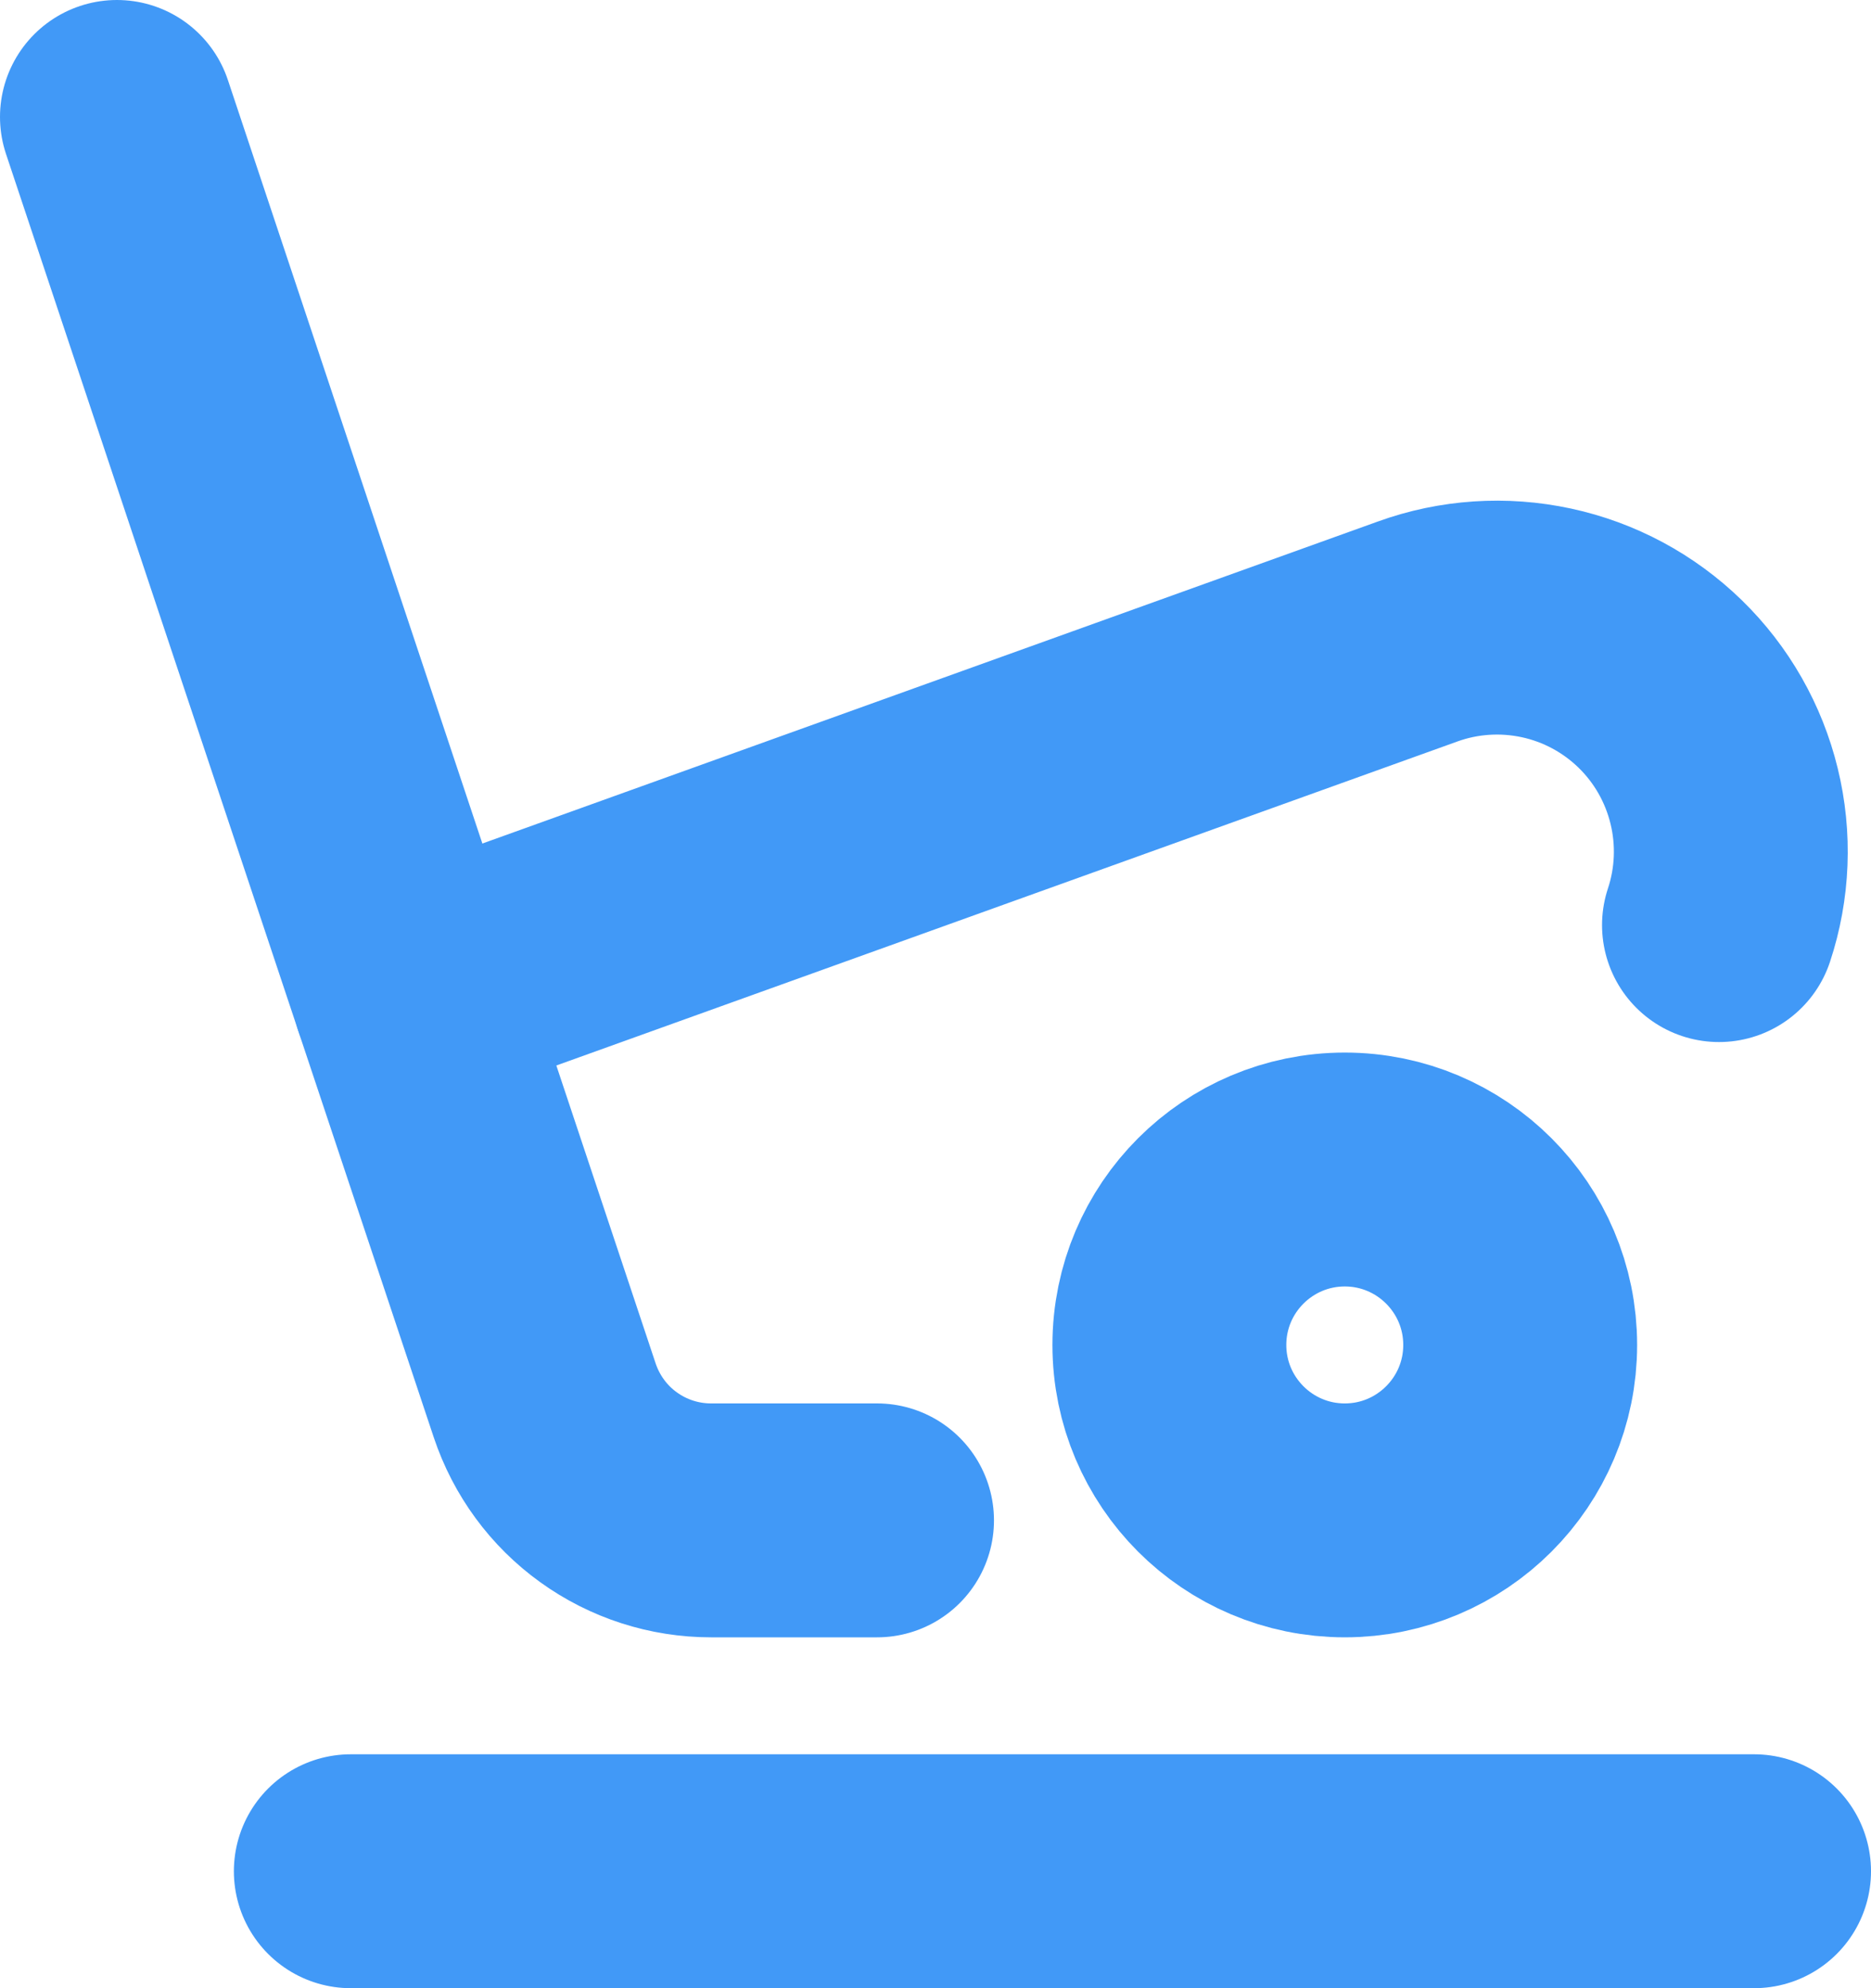
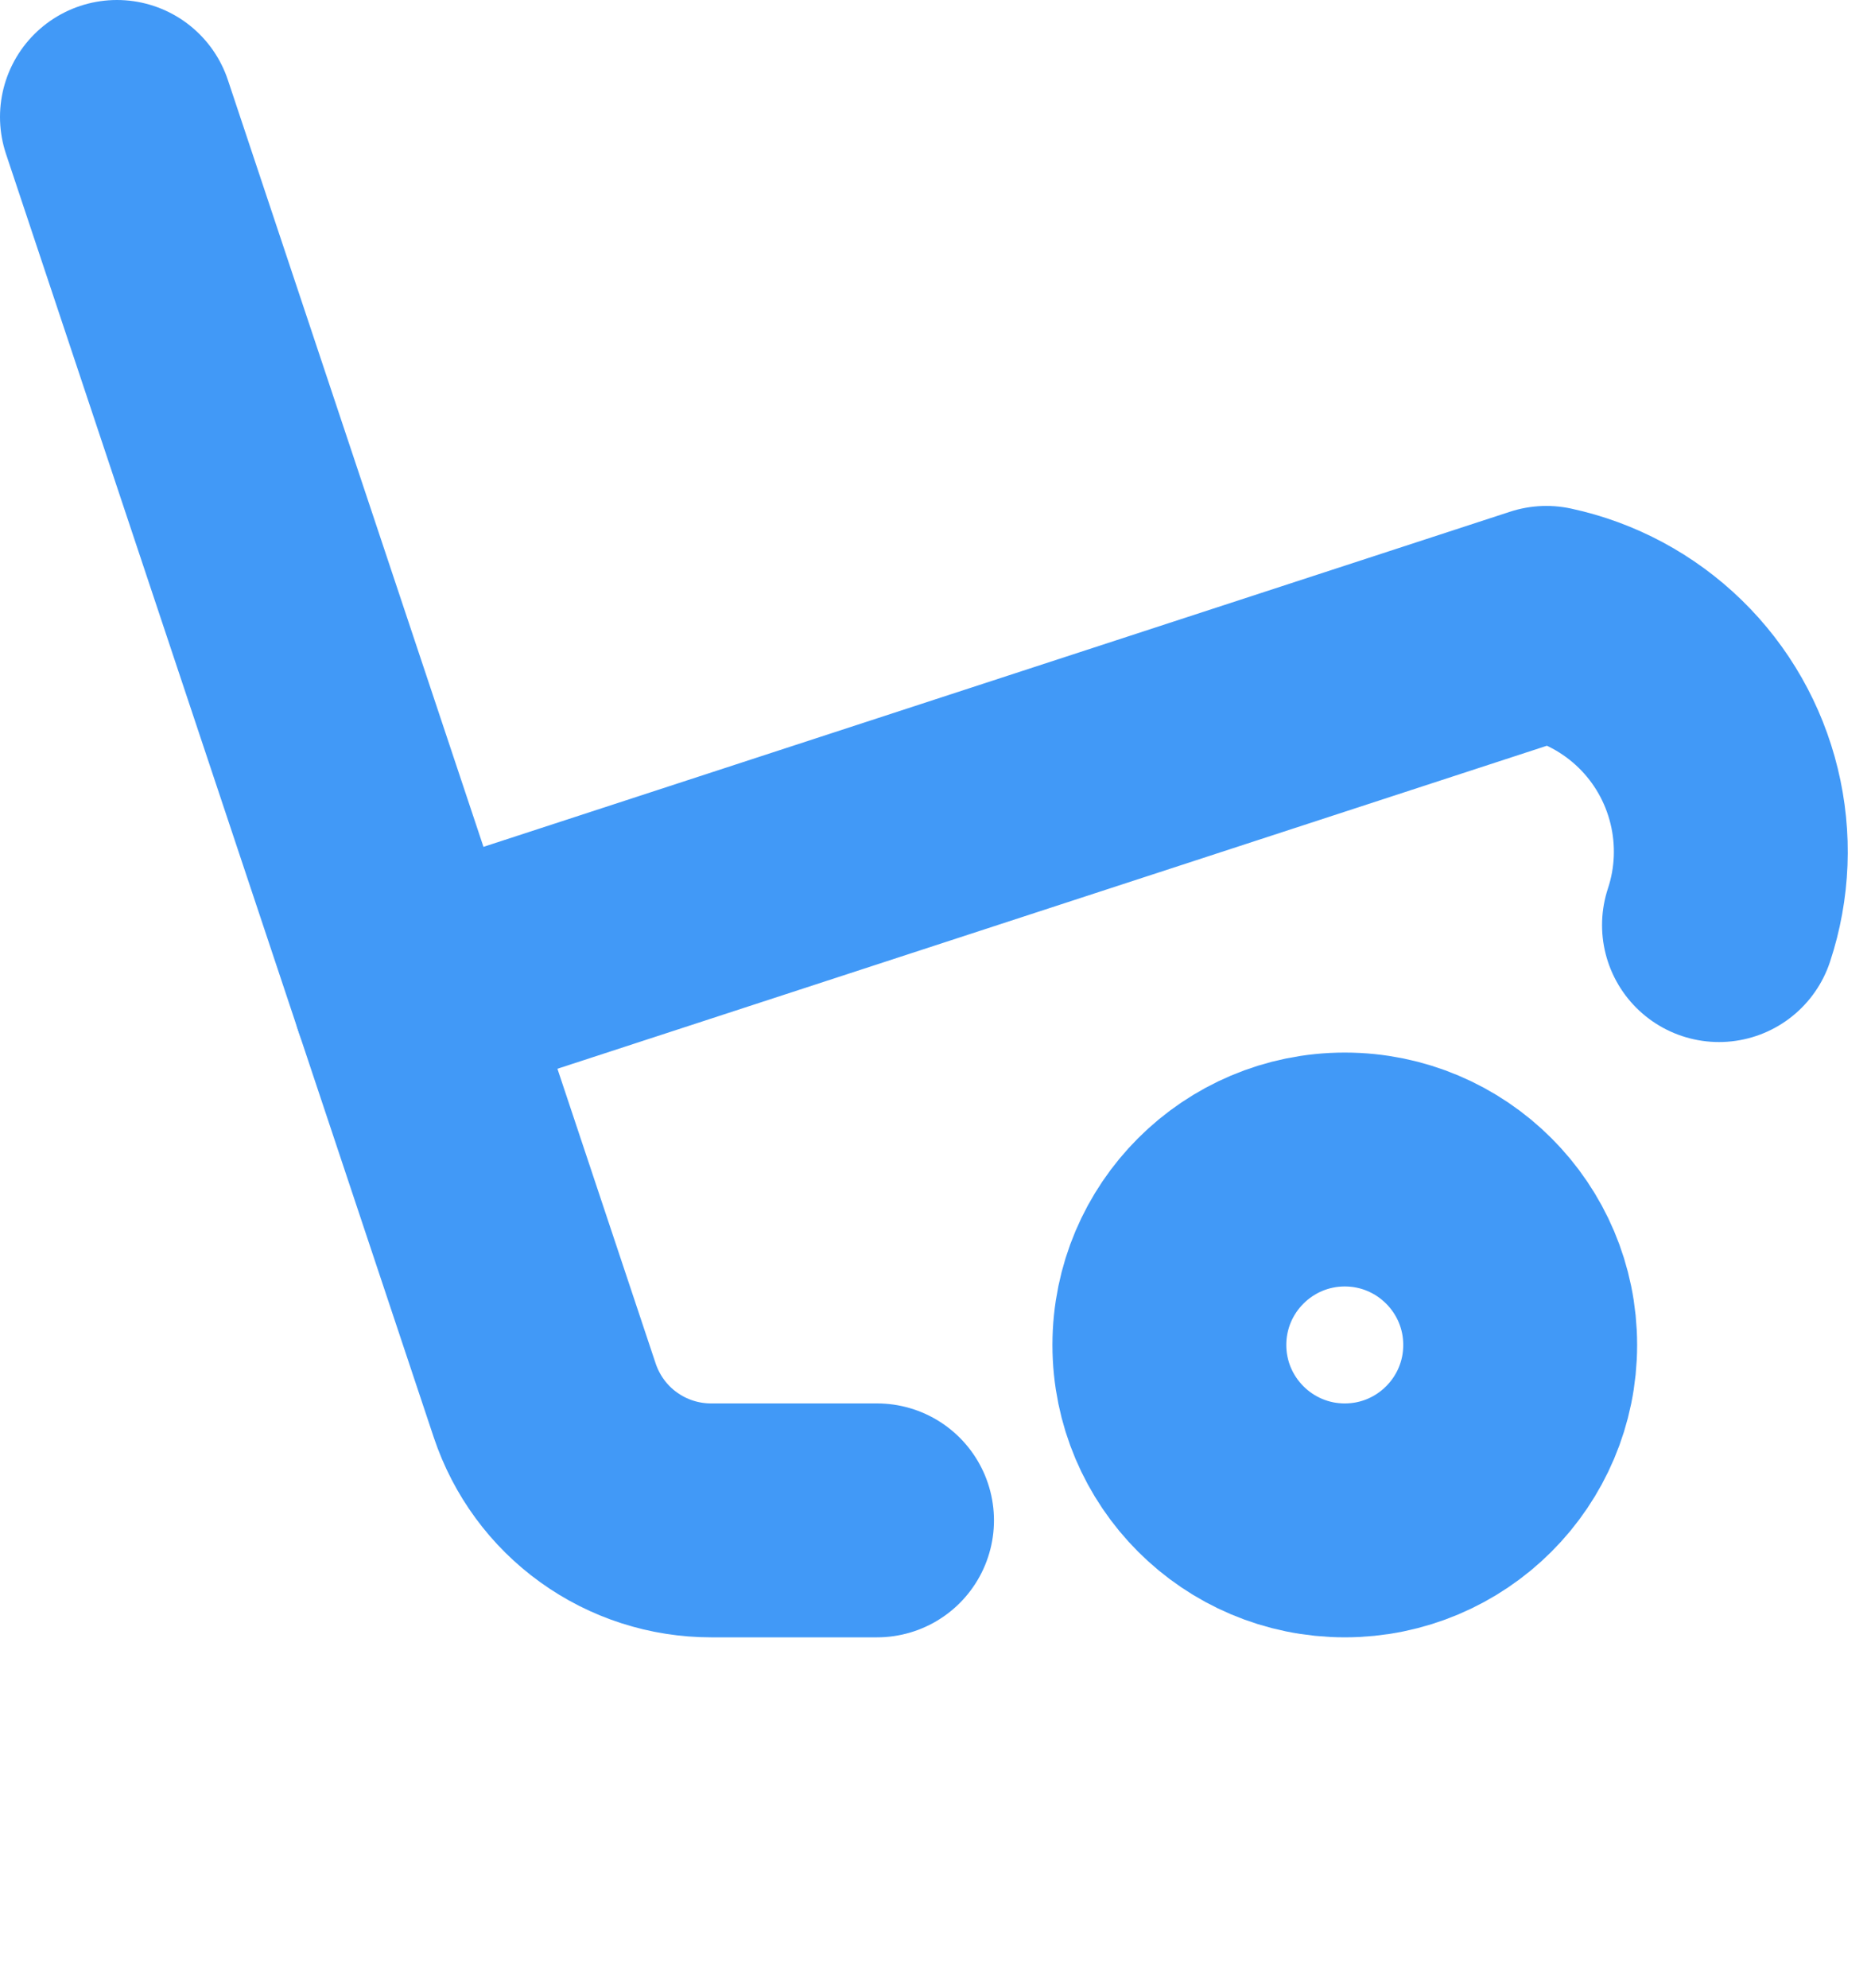
<svg xmlns="http://www.w3.org/2000/svg" width="16" height="17" viewBox="0 0 16 17" fill="none">
-   <path d="M3 16H15" stroke="#4199F7" stroke-width="2" stroke-linecap="round" stroke-linejoin="round" />
  <path d="M1 1L4.658 11.974C4.758 12.273 4.948 12.533 5.204 12.717C5.459 12.901 5.766 13 6.081 13H7.5" stroke="#4199F7" stroke-width="2" stroke-linecap="round" stroke-linejoin="round" />
-   <path d="M14.7 7.91C14.818 7.554 14.833 7.171 14.744 6.807C14.655 6.442 14.466 6.11 14.197 5.848C13.928 5.586 13.591 5.405 13.224 5.326C12.857 5.247 12.475 5.272 12.122 5.4L3.5 8.5" stroke="#4199F7" stroke-width="2" stroke-linecap="round" stroke-linejoin="round" />
+   <path d="M14.7 7.91C14.818 7.554 14.833 7.171 14.744 6.807C14.655 6.442 14.466 6.11 14.197 5.848C13.928 5.586 13.591 5.405 13.224 5.326L3.5 8.5" stroke="#4199F7" stroke-width="2" stroke-linecap="round" stroke-linejoin="round" />
  <path d="M13 11.5C13 12.328 12.328 13 11.5 13C10.672 13 10 12.328 10 11.5C10 10.672 10.672 10 11.5 10C12.328 10 13 10.672 13 11.5Z" stroke="#4199F7" stroke-width="2" stroke-linecap="round" stroke-linejoin="round" />
</svg>